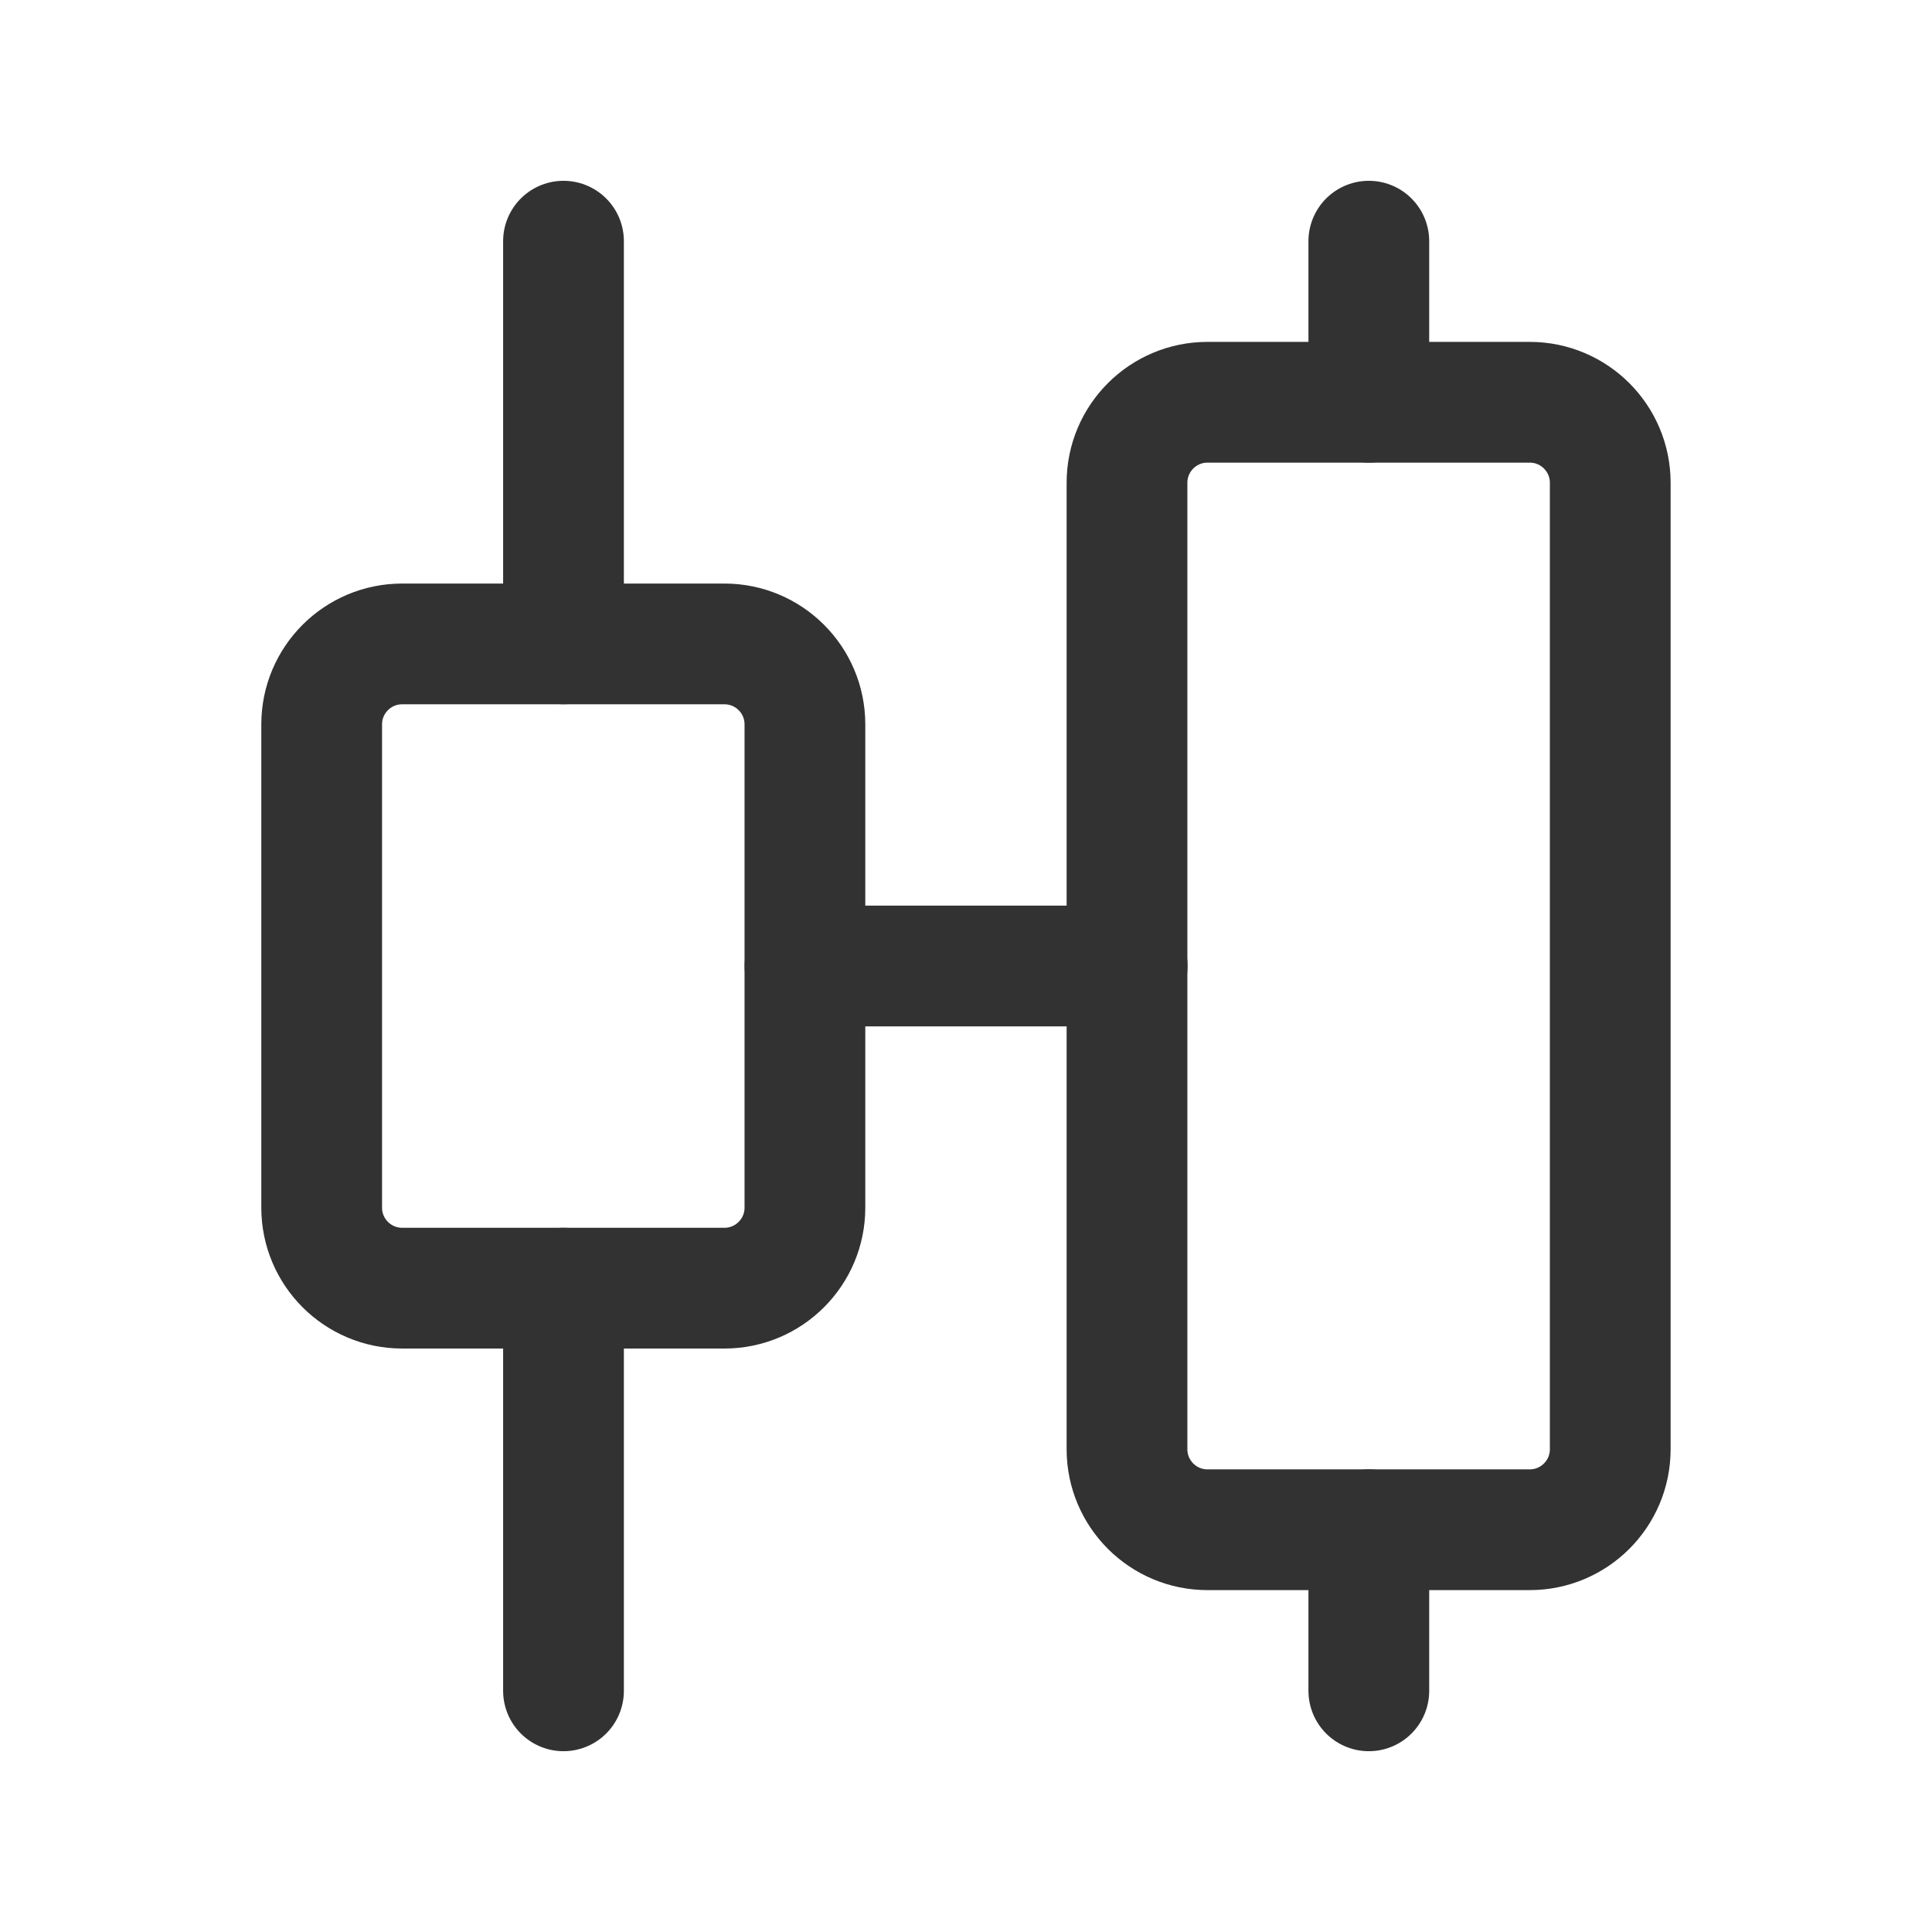
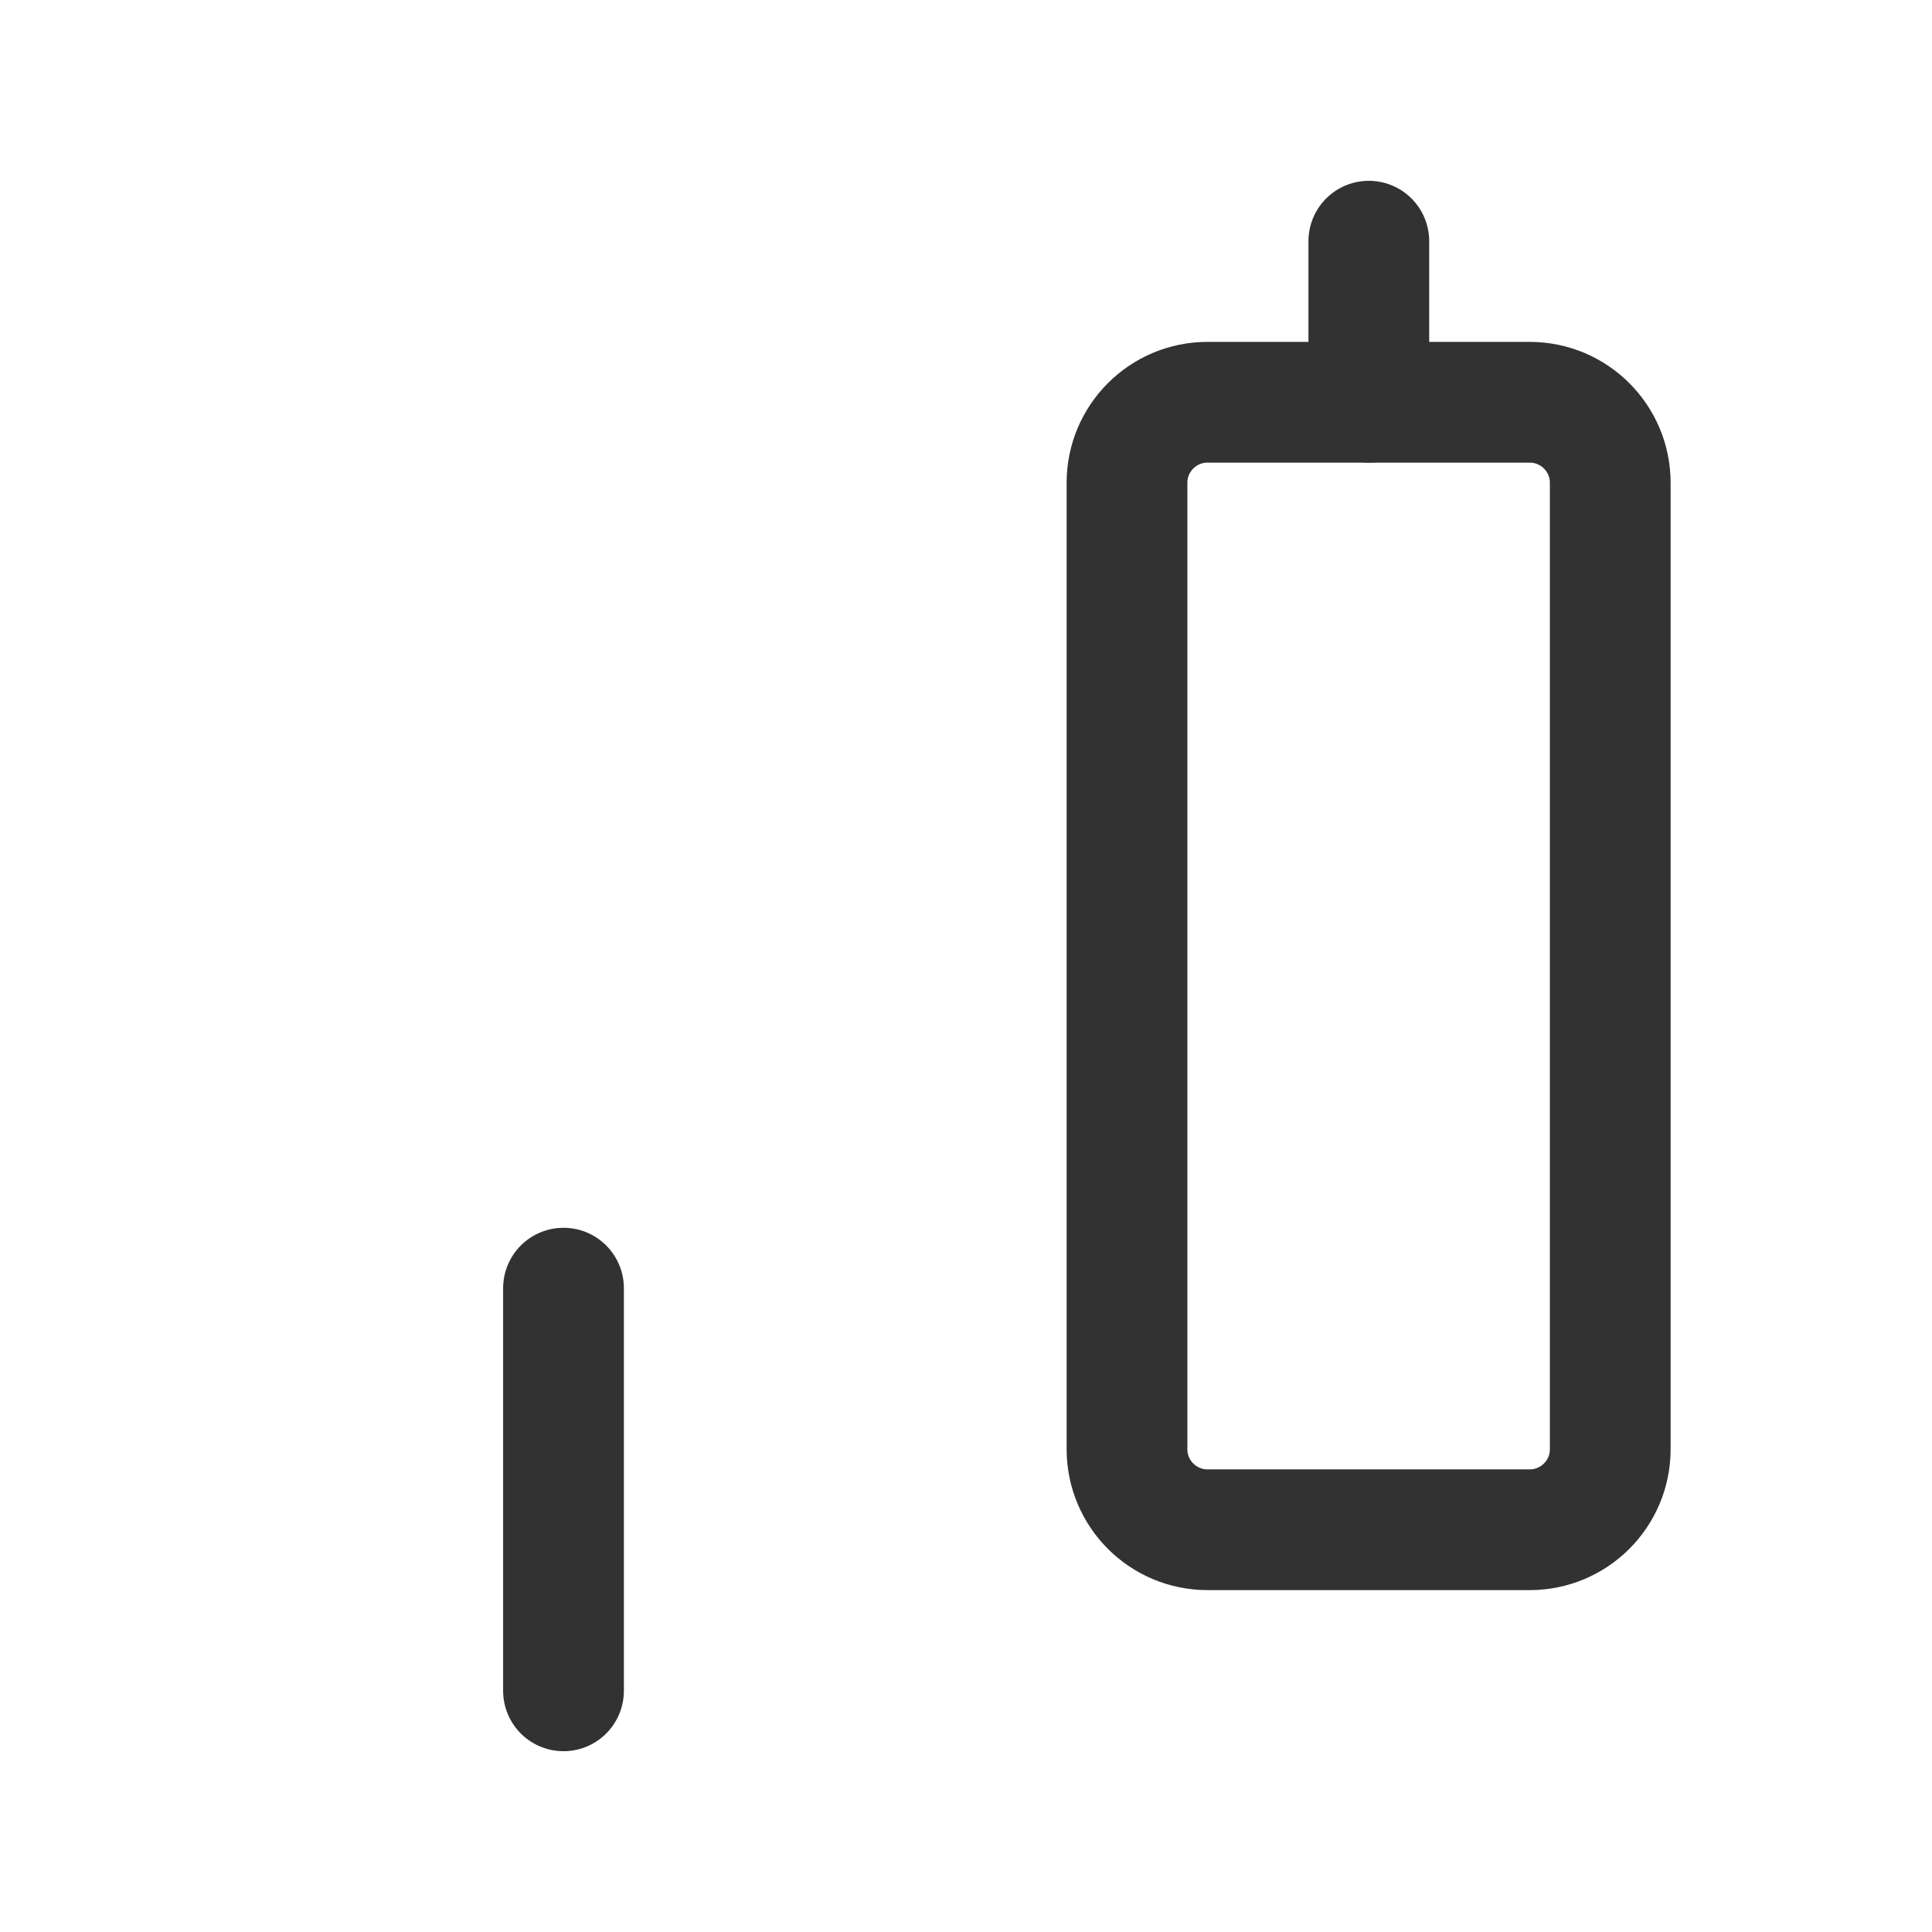
<svg xmlns="http://www.w3.org/2000/svg" width="24" height="24" viewBox="0 0 24 24" fill="none">
  <path fill-rule="evenodd" clip-rule="evenodd" d="M15 19.003C14.448 19.003 14 18.555 14 18.003V5.997C14 5.445 14.448 4.997 15 4.997H19.003C19.555 4.997 20.003 5.445 20.003 5.997V18.003C20.003 18.555 19.555 19.003 19.003 19.003H15Z" stroke="#323232" stroke-width="1.5" stroke-linecap="round" stroke-linejoin="round" />
-   <path fill-rule="evenodd" clip-rule="evenodd" d="M4.996 16.002C4.444 16.002 3.996 15.554 3.996 15.002L3.996 8.999C3.996 8.446 4.444 7.999 4.996 7.999H8.999C9.551 7.999 9.999 8.446 9.999 8.999V15.002C9.999 15.554 9.551 16.002 8.999 16.002H4.996Z" stroke="#323232" stroke-width="1.5" stroke-linecap="round" stroke-linejoin="round" />
-   <path d="M14.002 12H10" stroke="#323232" stroke-width="1.5" stroke-linecap="round" stroke-linejoin="round" />
-   <path d="M17.004 21.004V19.003" stroke="#323232" stroke-width="1.5" stroke-linecap="round" stroke-linejoin="round" />
-   <path d="M7 7.998V2.996" stroke="#323232" stroke-width="1.5" stroke-linecap="round" stroke-linejoin="round" />
  <path d="M7 16.002V21.004" stroke="#323232" stroke-width="1.5" stroke-linecap="round" stroke-linejoin="round" />
  <path d="M17.004 4.997V2.996" stroke="#323232" stroke-width="1.5" stroke-linecap="round" stroke-linejoin="round" />
</svg>